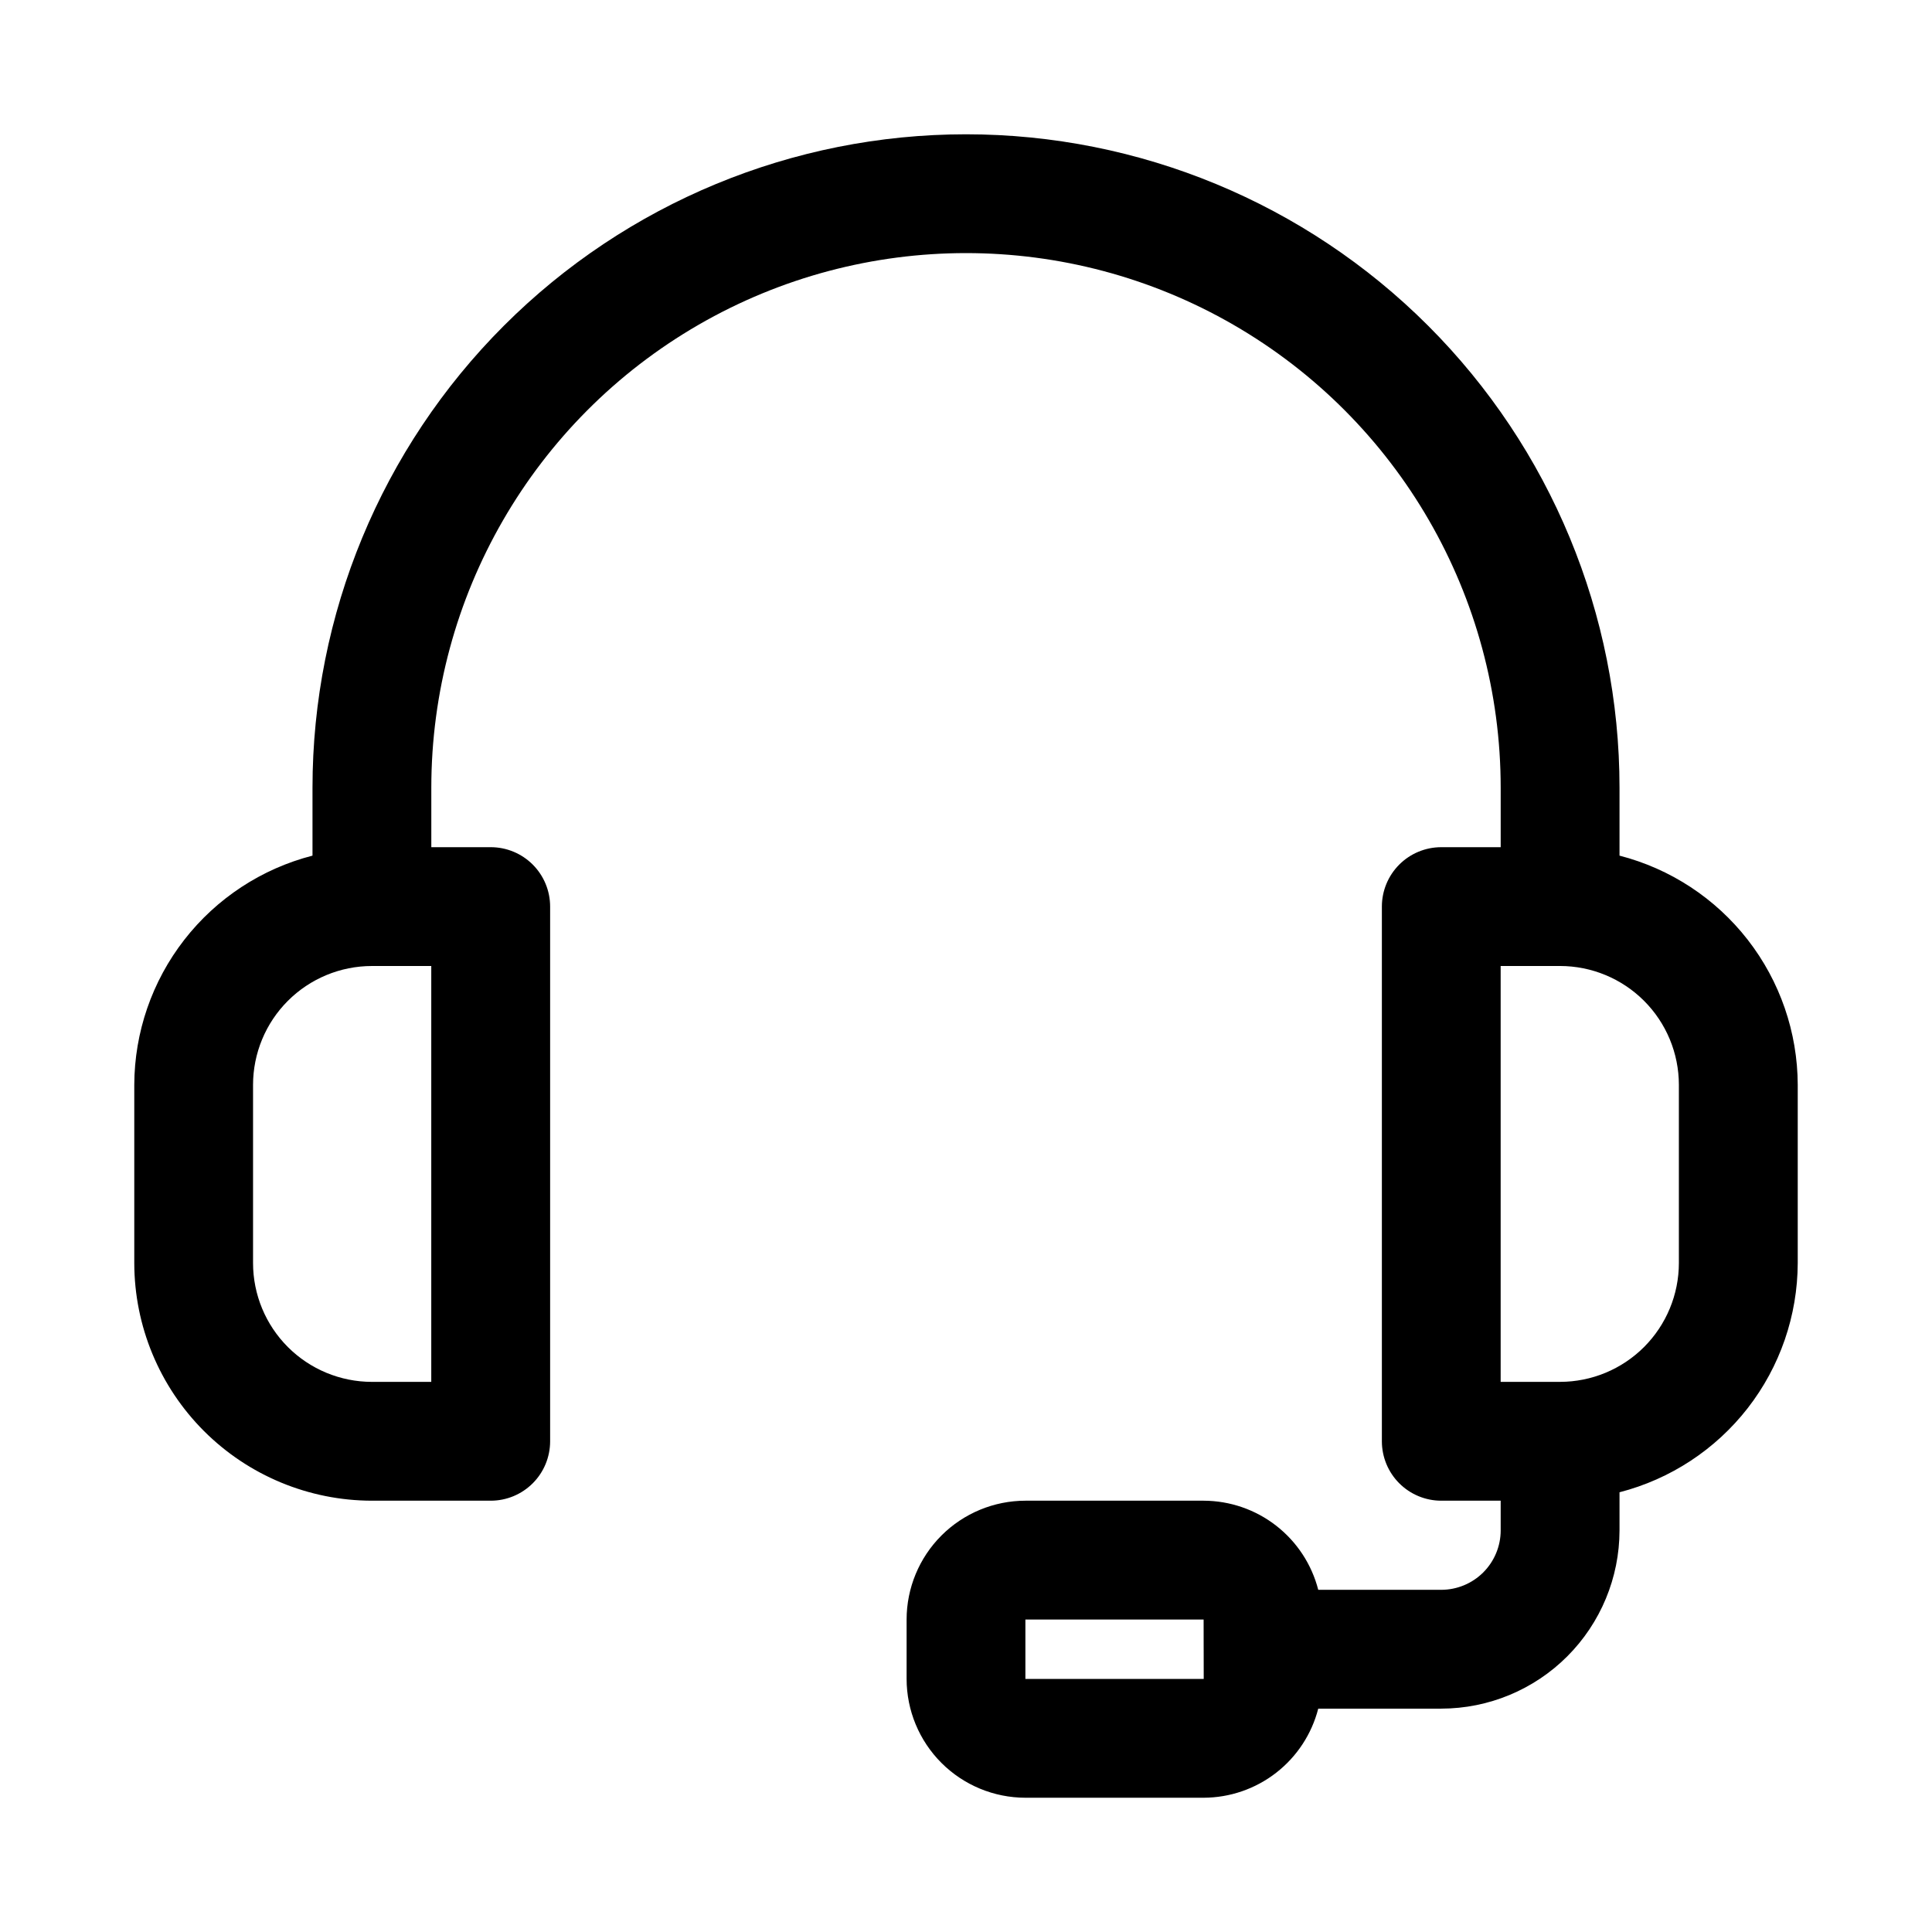
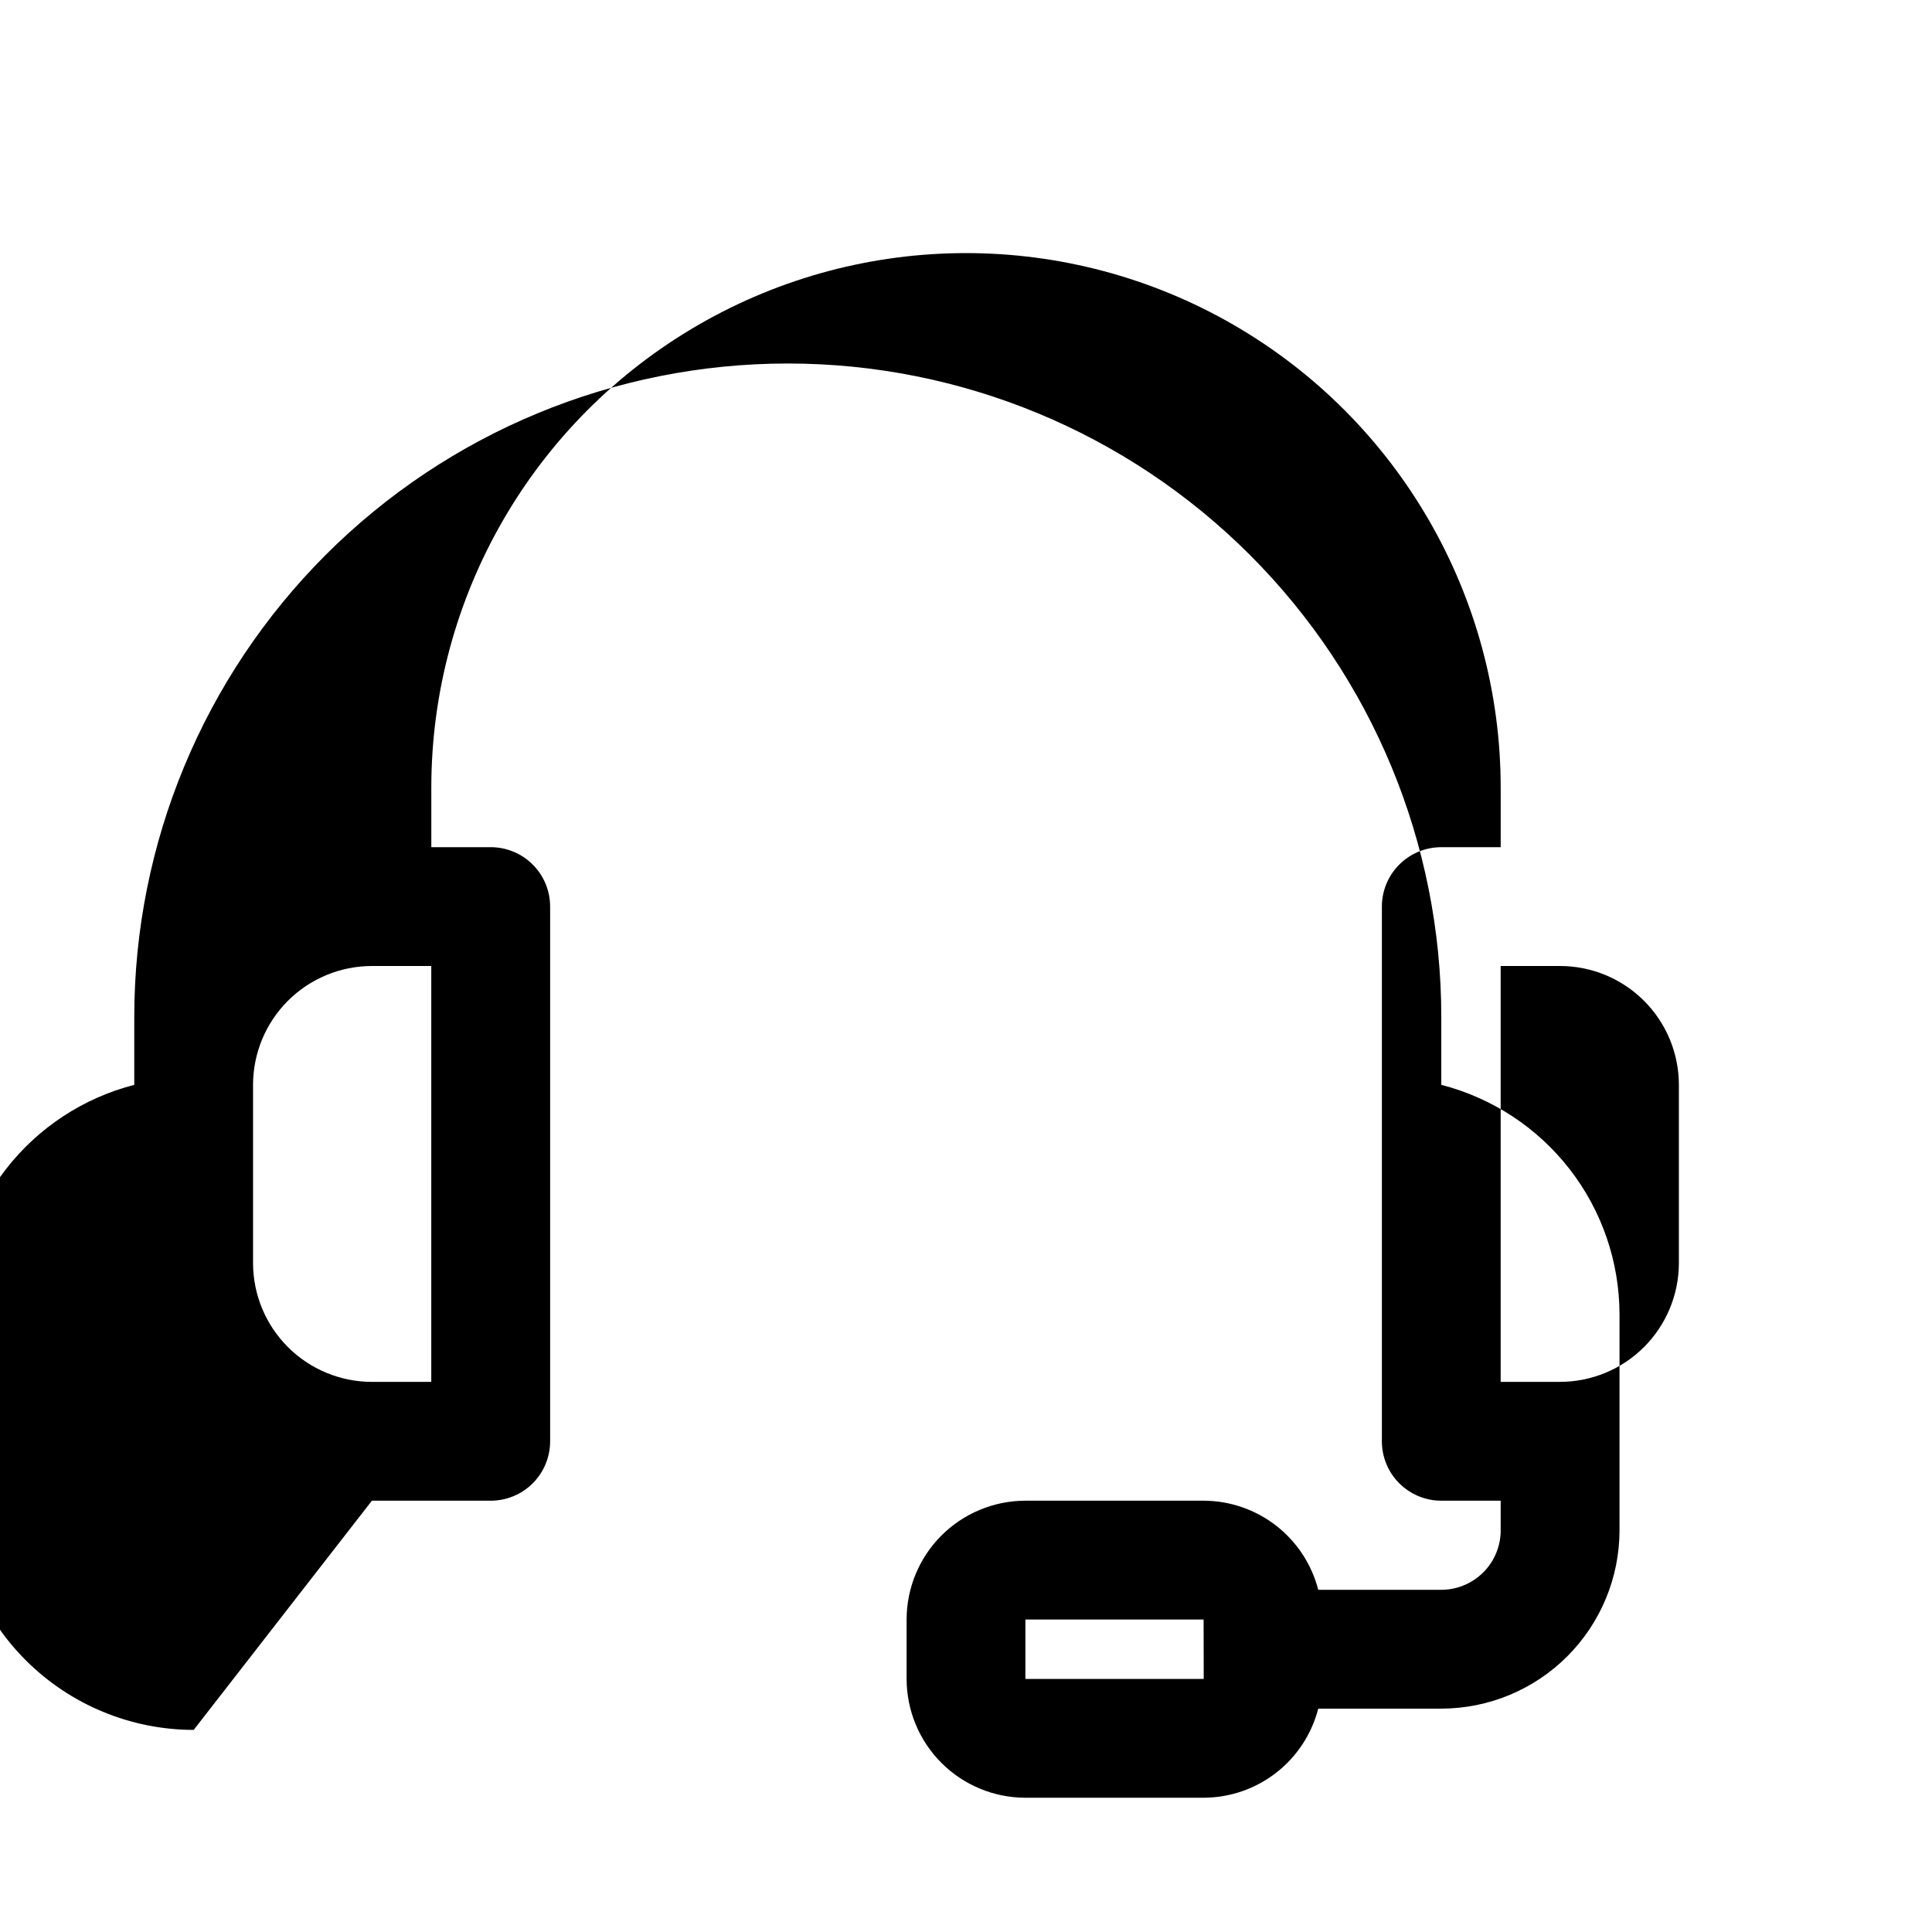
<svg xmlns="http://www.w3.org/2000/svg" fill="#000000" width="800px" height="800px" version="1.1" viewBox="144 144 512 512">
-   <path d="m242.56 541.7h31.488c4.176 0 8.18-1.66 11.133-4.613 2.953-2.949 4.609-6.957 4.609-11.133v-141.7c0-4.176-1.656-8.18-4.609-11.133-2.953-2.953-6.957-4.609-11.133-4.609h-15.746v-15.746c0-50.621 27.008-97.398 70.848-122.71 43.844-25.312 97.855-25.312 141.7 0 43.84 25.312 70.848 72.09 70.848 122.71v15.742l-15.746 0.004c-4.176 0-8.18 1.656-11.133 4.609-2.949 2.953-4.609 6.957-4.609 11.133v141.7c0 4.176 1.66 8.184 4.609 11.133 2.953 2.953 6.957 4.613 11.133 4.613h15.742v7.871h0.004c-0.004 4.176-1.668 8.176-4.617 11.129-2.953 2.949-6.953 4.609-11.129 4.617h-32.605c-1.734-6.742-5.656-12.719-11.152-16.996-5.496-4.273-12.254-6.602-19.215-6.621h-47.234c-8.348 0.008-16.352 3.328-22.258 9.23-5.902 5.906-9.223 13.91-9.23 22.258v15.742c0.008 8.352 3.328 16.355 9.23 22.258 5.906 5.902 13.91 9.223 22.258 9.23h47.234c6.961-0.02 13.719-2.348 19.215-6.621 5.496-4.273 9.418-10.25 11.152-16.992h32.605c12.523-0.016 24.531-4.996 33.383-13.852 8.855-8.855 13.836-20.859 13.852-33.383v-10.109 0.004c13.484-3.473 25.434-11.32 33.984-22.309 8.547-10.992 13.203-24.512 13.246-38.434v-47.23c-0.043-13.926-4.699-27.441-13.246-38.434-8.551-10.992-20.5-18.836-33.984-22.309v-17.98c0-45.93-18.246-89.98-50.727-122.46-32.477-32.477-76.527-50.723-122.46-50.723-45.934 0-89.984 18.246-122.46 50.723-32.48 32.48-50.727 76.531-50.727 122.46v17.98c-13.484 3.473-25.434 11.316-33.98 22.309-8.547 10.992-13.207 24.508-13.25 38.434v47.23c0.02 16.695 6.66 32.703 18.465 44.512 11.809 11.805 27.816 18.445 44.512 18.465zm173.18 47.23v-15.742h47.23l0.012 7.816-0.008 0.055 0.012 0.059 0.012 7.812zm173.18-157.44v47.23c-0.008 8.348-3.328 16.352-9.23 22.258-5.902 5.902-13.906 9.223-22.258 9.23h-15.742v-110.21h15.742c8.352 0.008 16.355 3.328 22.258 9.23 5.902 5.902 9.223 13.906 9.23 22.258zm-377.86 0c0.008-8.352 3.328-16.355 9.23-22.258 5.906-5.902 13.91-9.223 22.258-9.23h15.742v110.21h-15.742c-8.348-0.008-16.352-3.328-22.258-9.23-5.902-5.906-9.223-13.91-9.23-22.258z" />
+   <path d="m242.56 541.7h31.488c4.176 0 8.18-1.66 11.133-4.613 2.953-2.949 4.609-6.957 4.609-11.133v-141.7c0-4.176-1.656-8.18-4.609-11.133-2.953-2.953-6.957-4.609-11.133-4.609h-15.746v-15.746c0-50.621 27.008-97.398 70.848-122.71 43.844-25.312 97.855-25.312 141.7 0 43.84 25.312 70.848 72.09 70.848 122.71v15.742l-15.746 0.004c-4.176 0-8.18 1.656-11.133 4.609-2.949 2.953-4.609 6.957-4.609 11.133v141.7c0 4.176 1.66 8.184 4.609 11.133 2.953 2.953 6.957 4.613 11.133 4.613h15.742v7.871h0.004c-0.004 4.176-1.668 8.176-4.617 11.129-2.953 2.949-6.953 4.609-11.129 4.617h-32.605c-1.734-6.742-5.656-12.719-11.152-16.996-5.496-4.273-12.254-6.602-19.215-6.621h-47.234c-8.348 0.008-16.352 3.328-22.258 9.23-5.902 5.906-9.223 13.91-9.23 22.258v15.742c0.008 8.352 3.328 16.355 9.23 22.258 5.906 5.902 13.91 9.223 22.258 9.23h47.234c6.961-0.02 13.719-2.348 19.215-6.621 5.496-4.273 9.418-10.25 11.152-16.992h32.605c12.523-0.016 24.531-4.996 33.383-13.852 8.855-8.855 13.836-20.859 13.852-33.383v-10.109 0.004v-47.23c-0.043-13.926-4.699-27.441-13.246-38.434-8.551-10.992-20.5-18.836-33.984-22.309v-17.98c0-45.93-18.246-89.98-50.727-122.46-32.477-32.477-76.527-50.723-122.46-50.723-45.934 0-89.984 18.246-122.46 50.723-32.48 32.48-50.727 76.531-50.727 122.46v17.98c-13.484 3.473-25.434 11.316-33.98 22.309-8.547 10.992-13.207 24.508-13.25 38.434v47.23c0.02 16.695 6.66 32.703 18.465 44.512 11.809 11.805 27.816 18.445 44.512 18.465zm173.18 47.23v-15.742h47.23l0.012 7.816-0.008 0.055 0.012 0.059 0.012 7.812zm173.18-157.44v47.23c-0.008 8.348-3.328 16.352-9.23 22.258-5.902 5.902-13.906 9.223-22.258 9.23h-15.742v-110.21h15.742c8.352 0.008 16.355 3.328 22.258 9.23 5.902 5.902 9.223 13.906 9.23 22.258zm-377.86 0c0.008-8.352 3.328-16.355 9.23-22.258 5.906-5.902 13.91-9.223 22.258-9.23h15.742v110.21h-15.742c-8.348-0.008-16.352-3.328-22.258-9.23-5.902-5.906-9.223-13.91-9.23-22.258z" />
</svg>